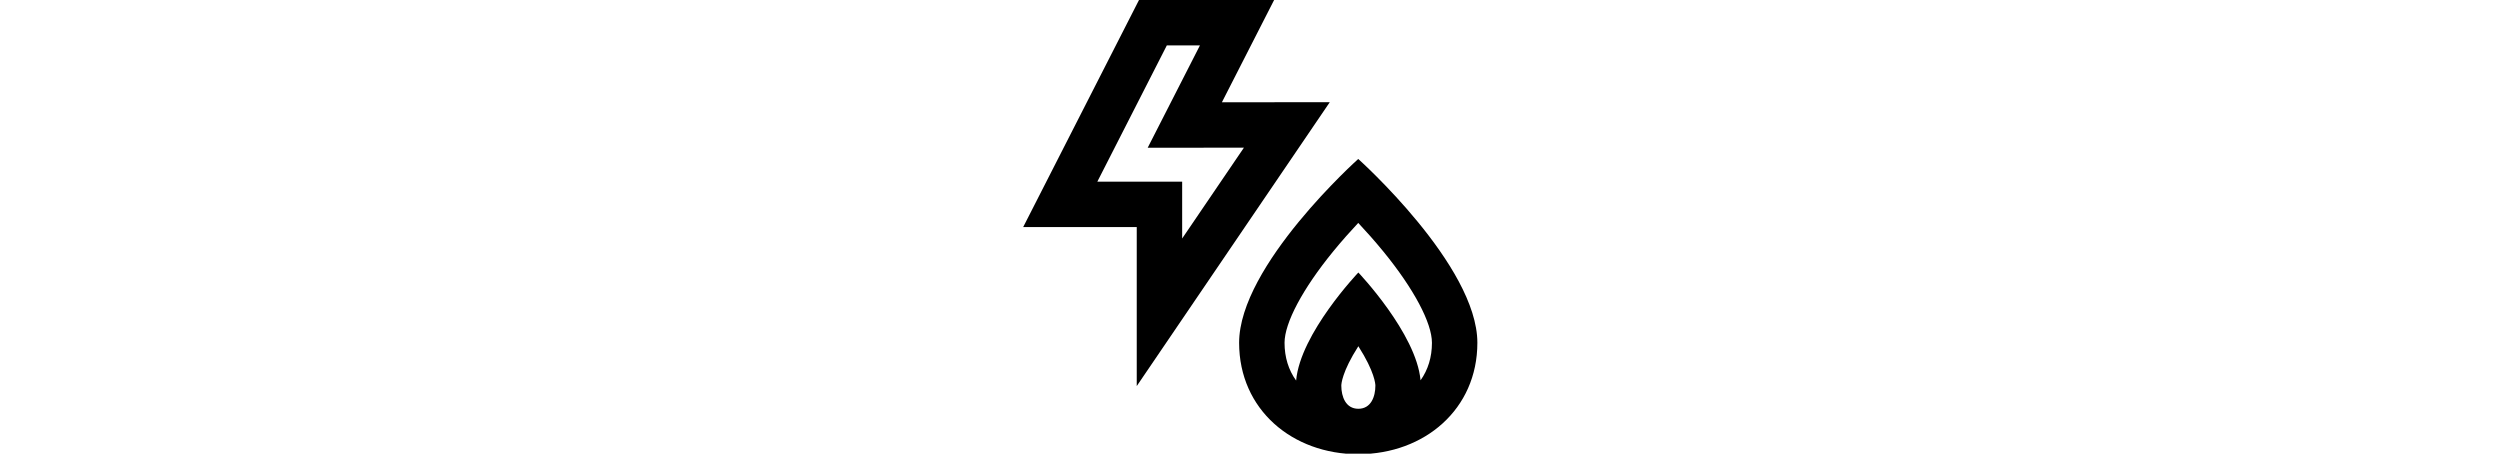
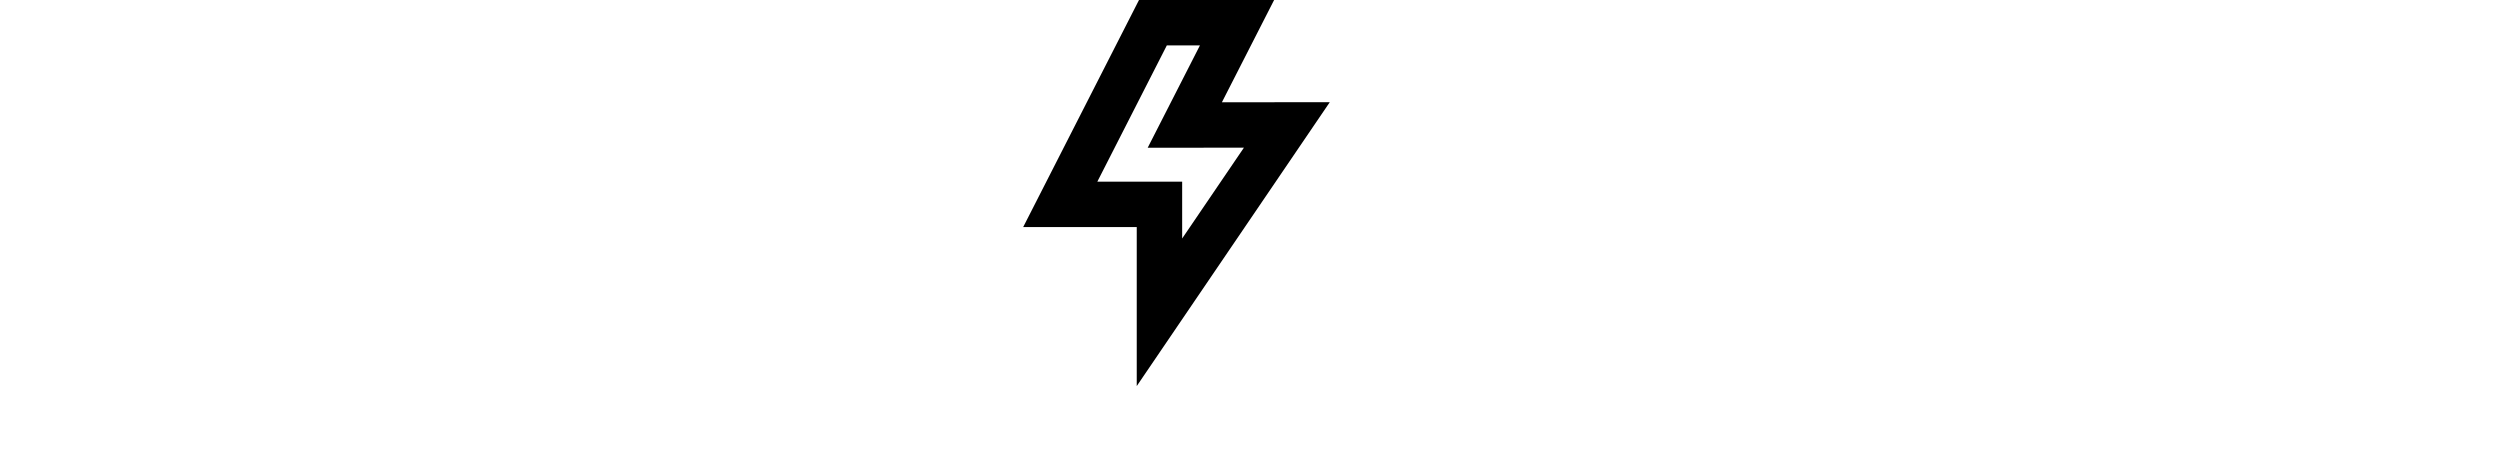
<svg xmlns="http://www.w3.org/2000/svg" width="100%" height="100%" viewBox="0 0 518 94" version="1.1" xml:space="preserve" style="fill-rule:evenodd;clip-rule:evenodd;stroke-linejoin:round;stroke-miterlimit:2;">
  <g transform="matrix(0.332,0,0,0.332,212,0)">
-     <path d="M283.465,213.932C283.465,165.68 209.121,99.213 209.121,99.213C209.121,99.213 134.777,165.68 134.777,213.932C134.777,255.639 168.062,283.464 209.121,283.464C209.133,283.464 209.145,283.463 209.157,283.463C209.167,283.463 209.177,283.464 209.187,283.464C209.314,283.464 209.439,283.456 209.565,283.455C250.419,283.253 283.465,255.487 283.465,213.932ZM209.219,255.113C209.203,255.113 209.187,255.114 209.171,255.114C201.346,255.103 198.557,247.65 198.557,240.674C198.557,239.793 198.882,232.21 209.187,216.075C219.492,232.21 219.817,239.793 219.817,240.674C219.817,247.645 217.031,255.092 209.219,255.113ZM248.003,237.351C245.341,208.024 209.187,170.079 209.187,170.079C209.187,170.079 172.904,208.158 170.356,237.506C165.606,230.944 163.124,222.929 163.124,213.932C163.124,201.508 174.448,180.227 193.416,157.004C198.793,150.421 204.215,144.349 209.121,139.117C214.027,144.349 219.449,150.421 224.826,157.004C243.794,180.227 255.118,201.508 255.118,213.932C255.118,222.857 252.679,230.819 248.003,237.351Z" style="fill-rule:nonzero;" />
-   </g>
+     </g>
  <g transform="matrix(0.332,0,0,0.332,212,0)">
    <path d="M191.354,63.78L124.031,63.826L156.618,0L72.291,0L0,141.732L70.882,141.73L70.882,240.945L191.354,63.78ZM70.881,113.384L46.28,113.384L89.654,28.346L110.318,28.346L98.785,50.936L77.715,92.204L124.051,92.172L137.774,92.163L99.228,148.848L99.228,141.73L99.228,113.383L70.881,113.384Z" style="fill-rule:nonzero;" />
  </g>
</svg>